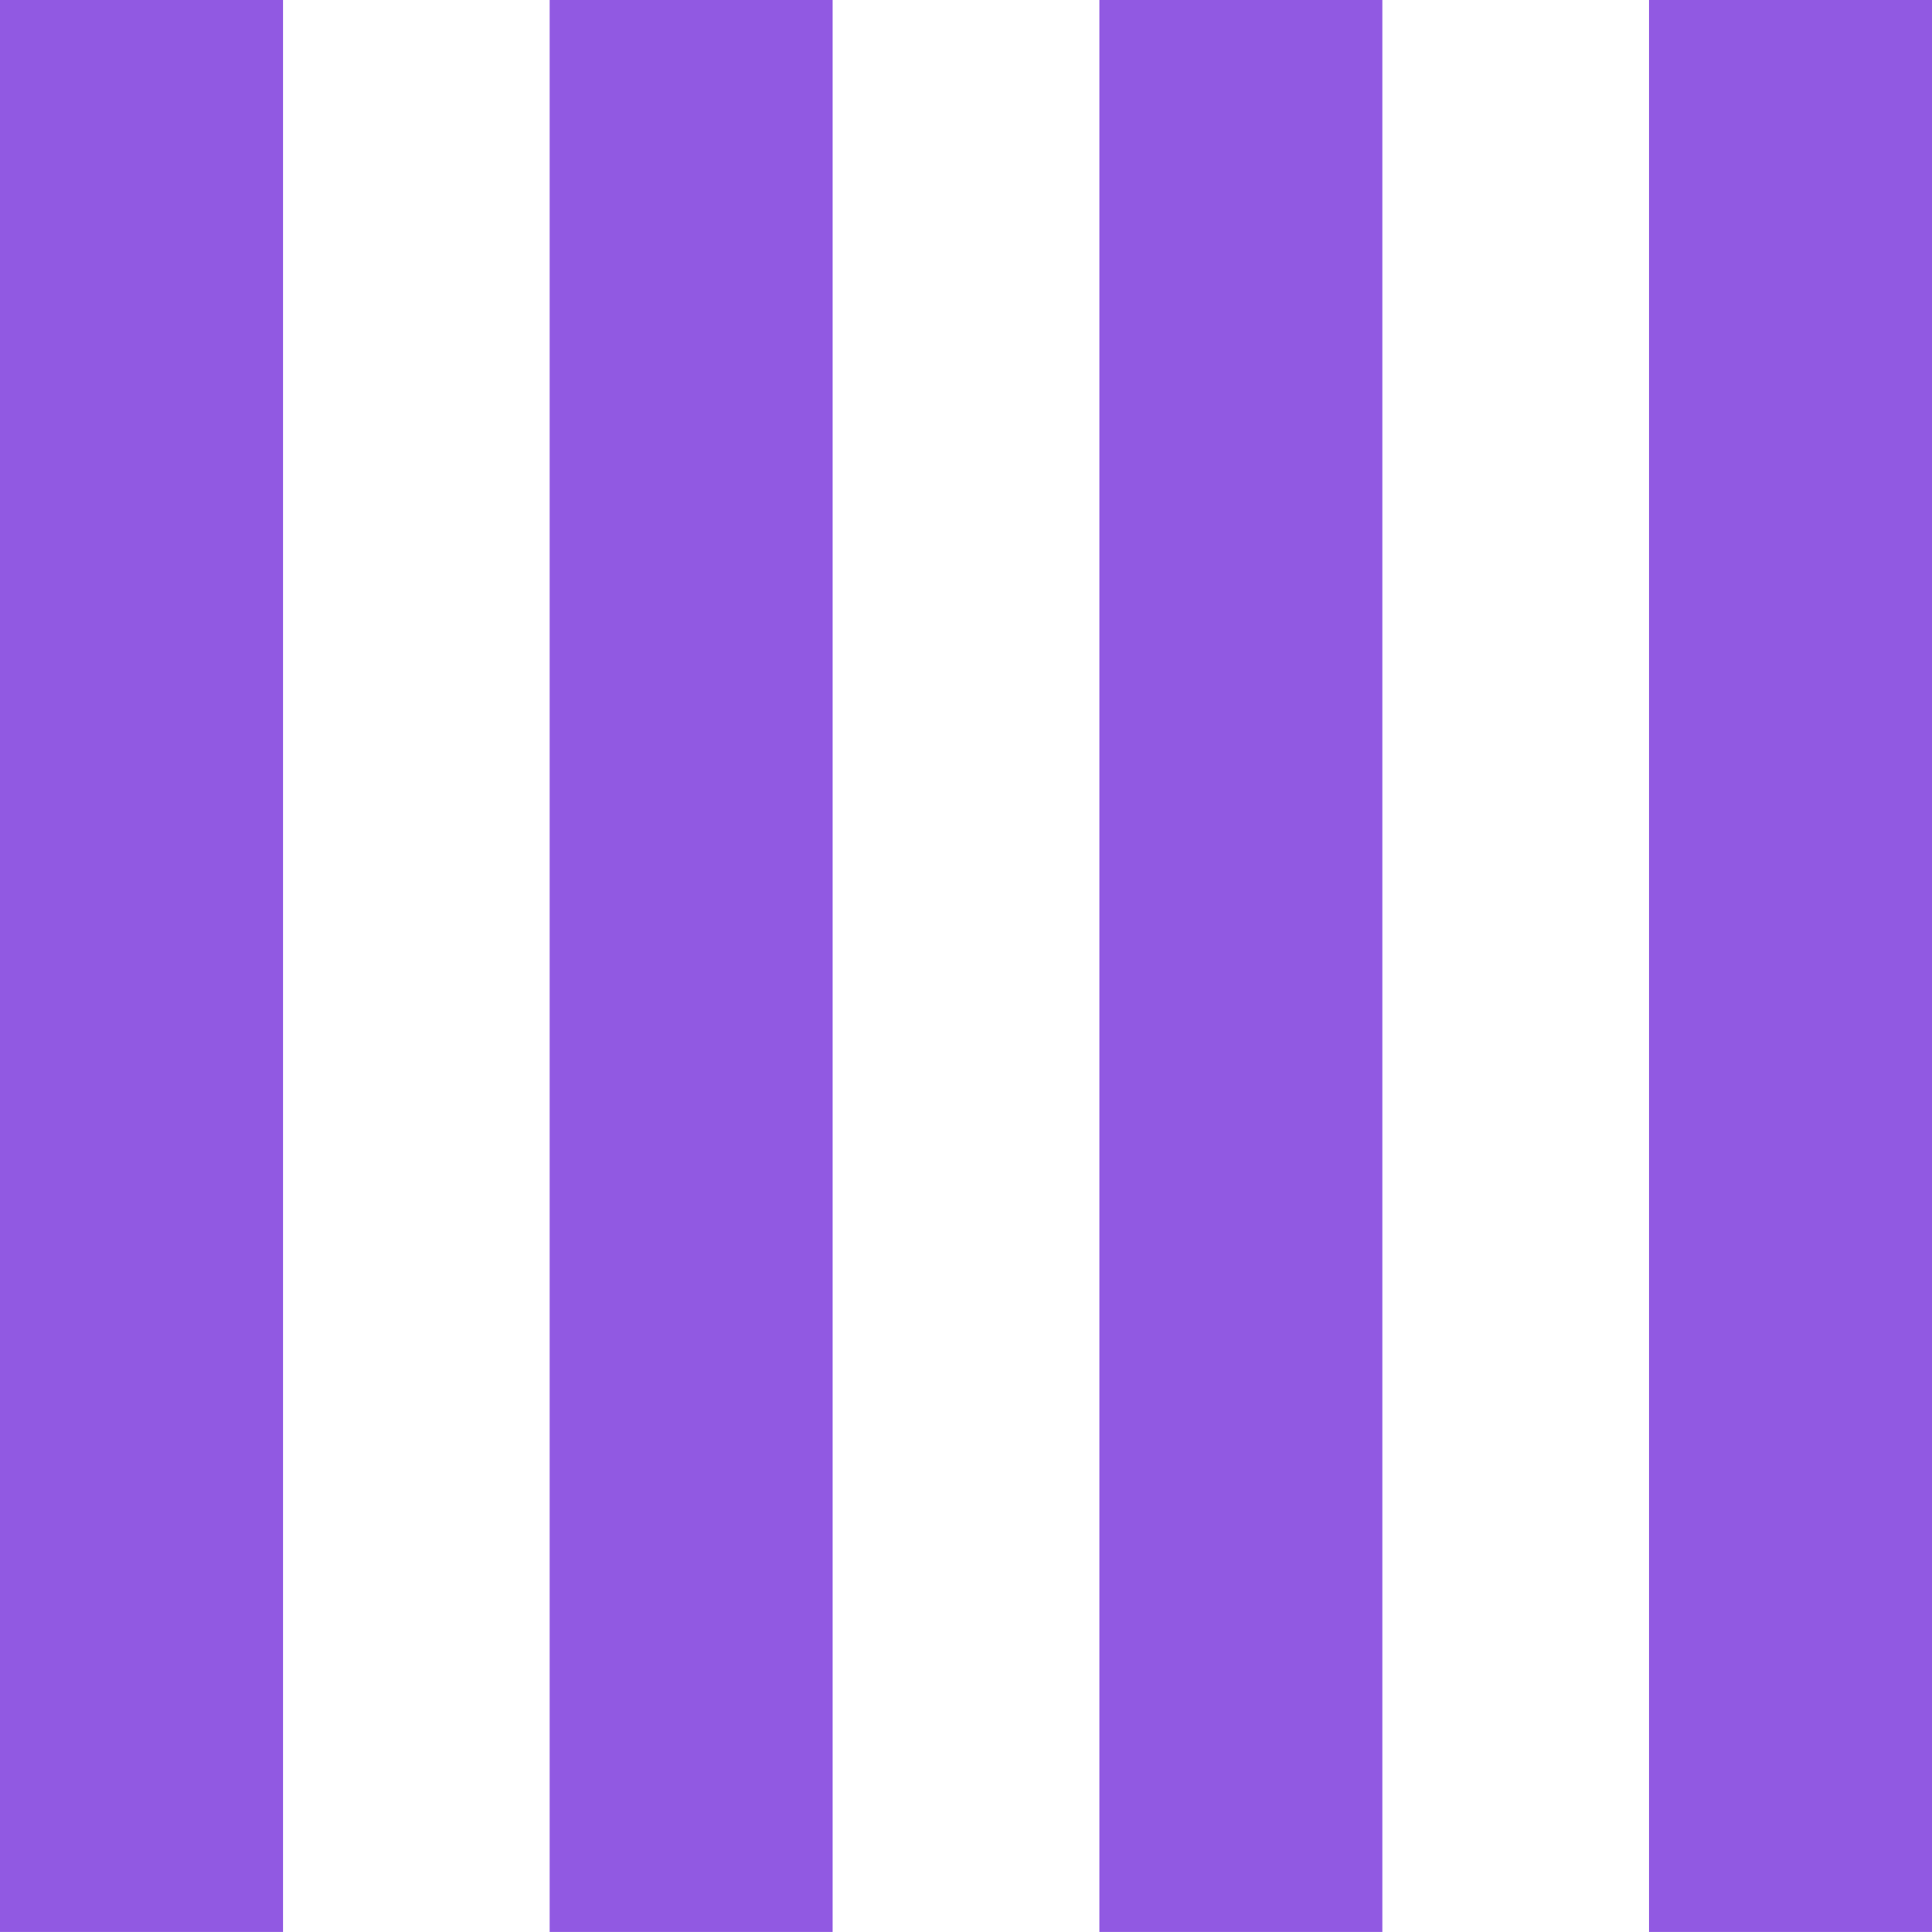
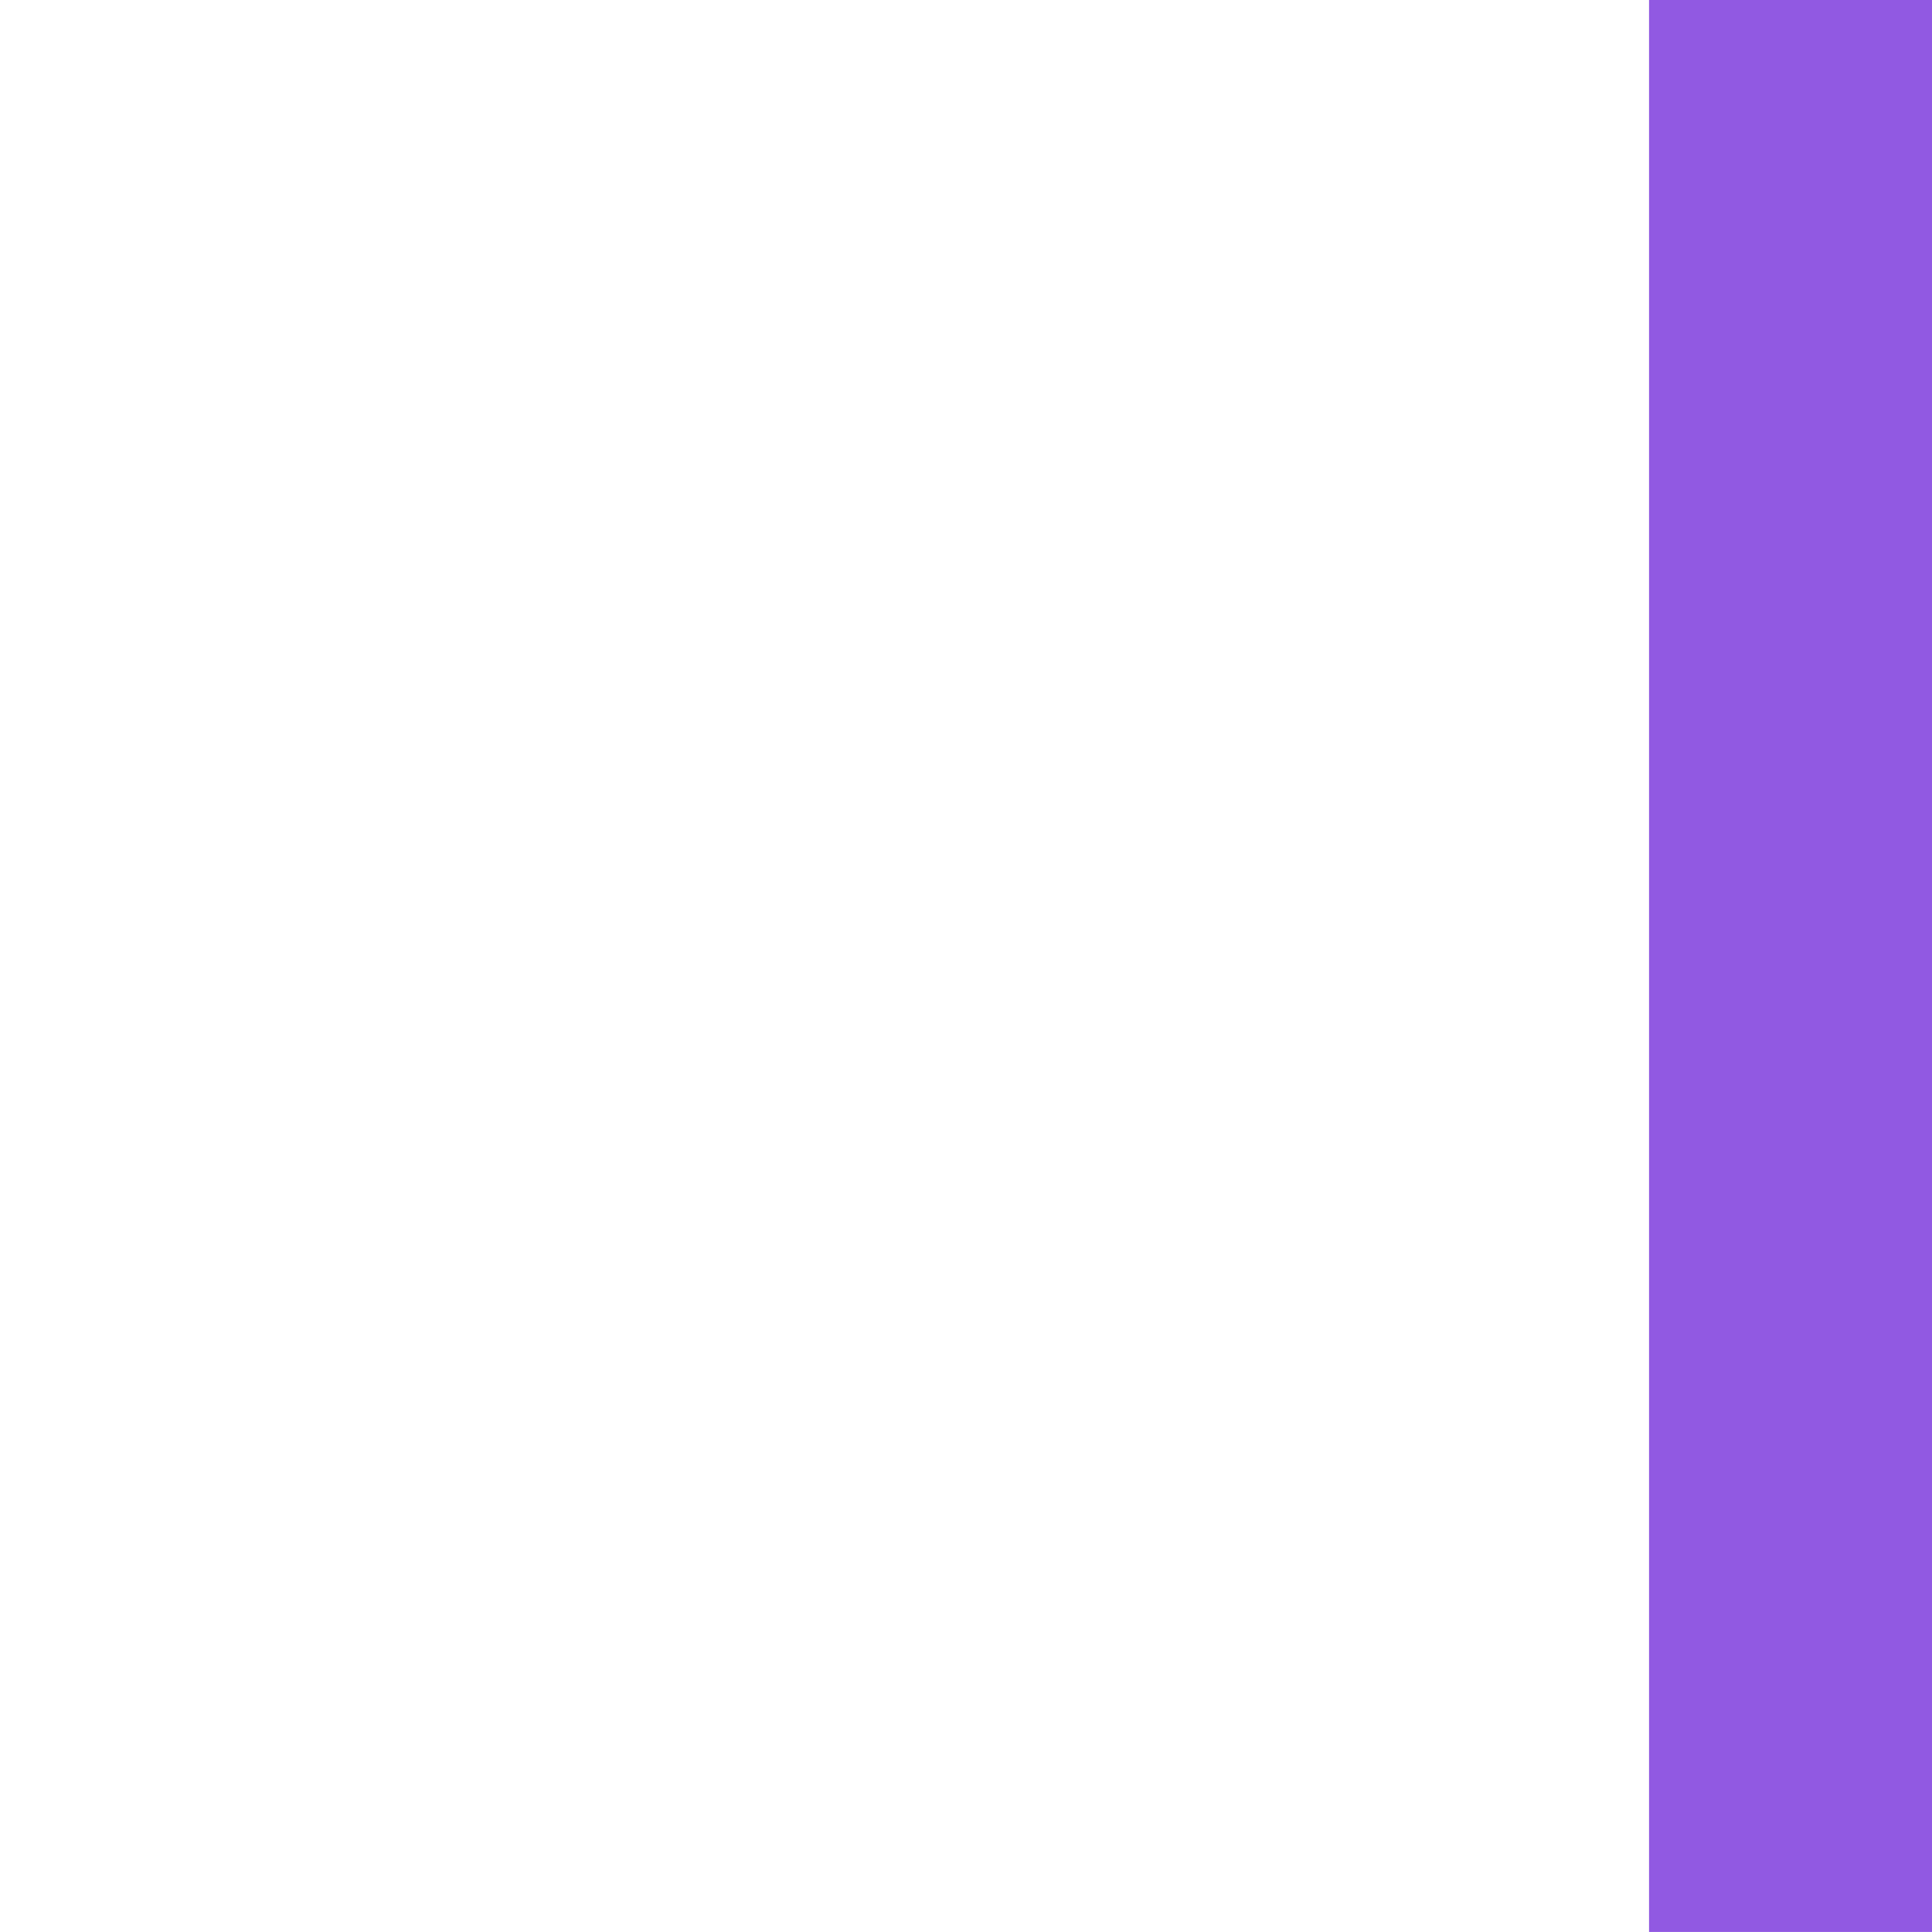
<svg xmlns="http://www.w3.org/2000/svg" width="44.949" height="44.948" viewBox="0 0 44.949 44.948">
  <g id="Groupe_286" data-name="Groupe 286" transform="translate(0 -0.001)">
    <rect id="Rectangle_808" data-name="Rectangle 808" width="6.584" height="44.949" transform="translate(38.366 0.001)" fill="#9159e2" />
-     <rect id="Rectangle_809" data-name="Rectangle 809" width="6.584" height="44.949" transform="translate(25.577 0.001)" fill="#9159e2" />
-     <rect id="Rectangle_810" data-name="Rectangle 810" width="6.584" height="44.949" transform="translate(12.788 0.001)" fill="#9159e2" />
-     <rect id="Rectangle_811" data-name="Rectangle 811" width="6.584" height="44.949" transform="translate(0 0.001)" fill="#9159e2" />
  </g>
</svg>